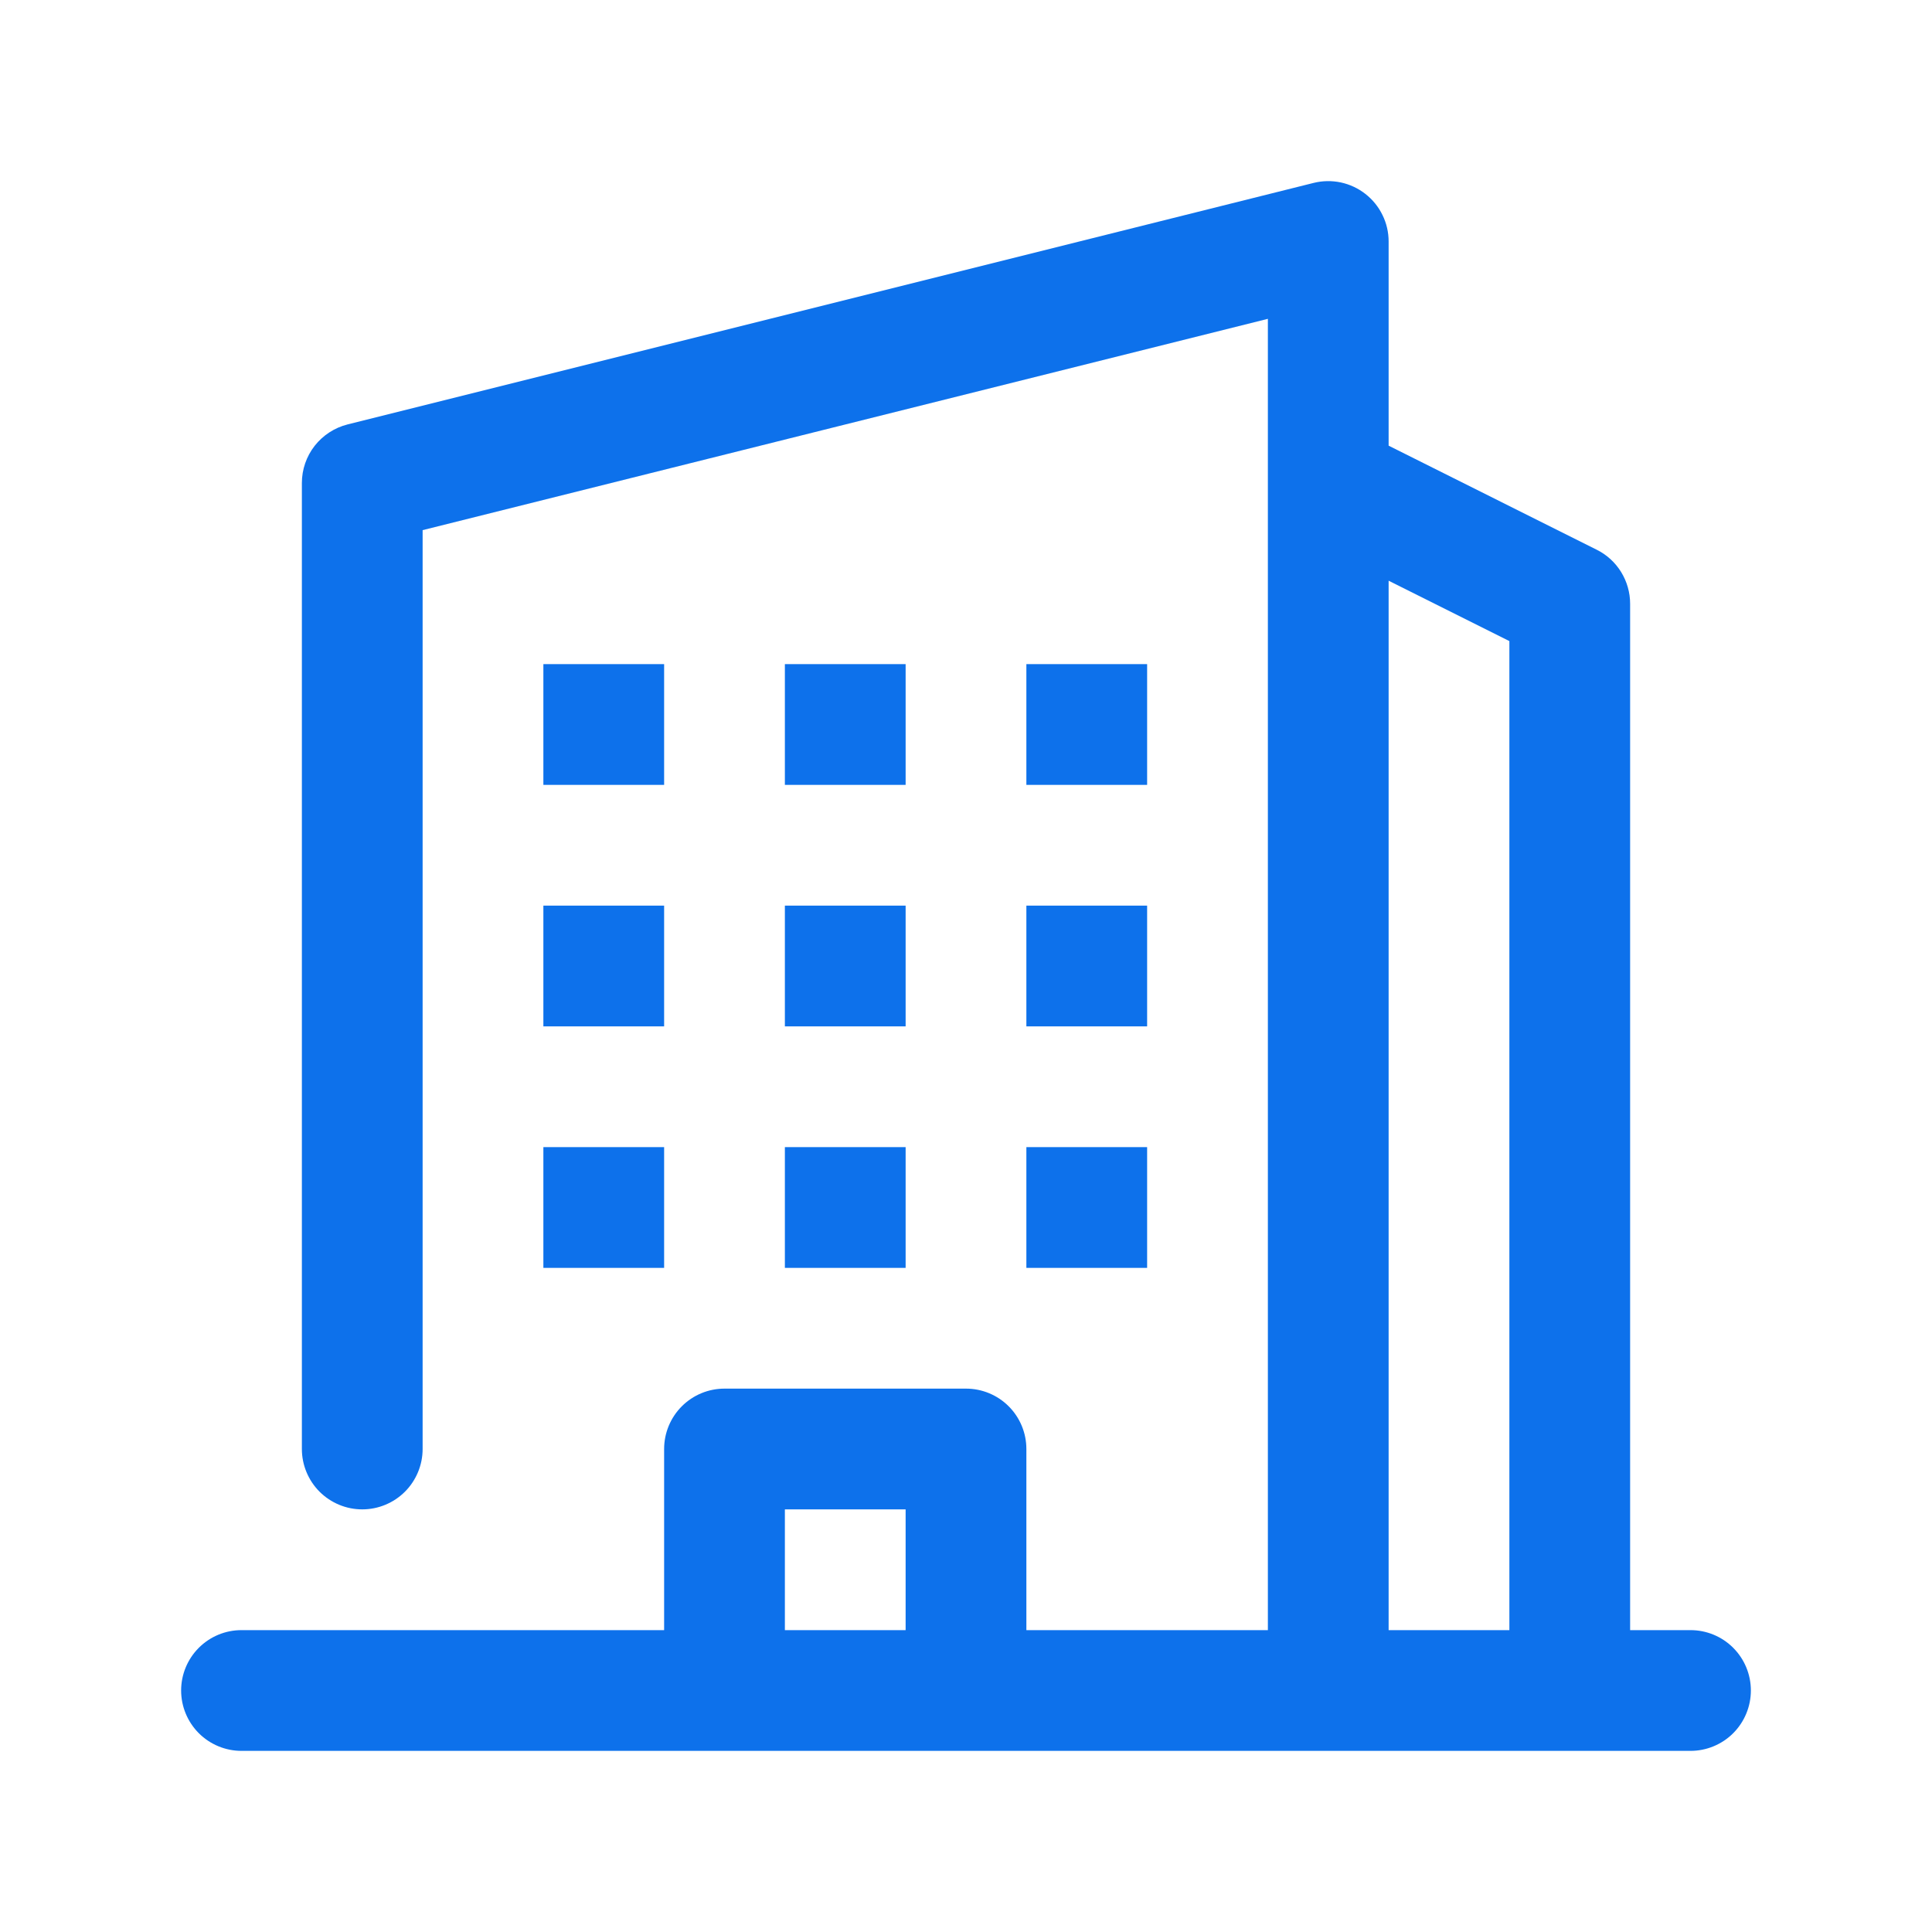
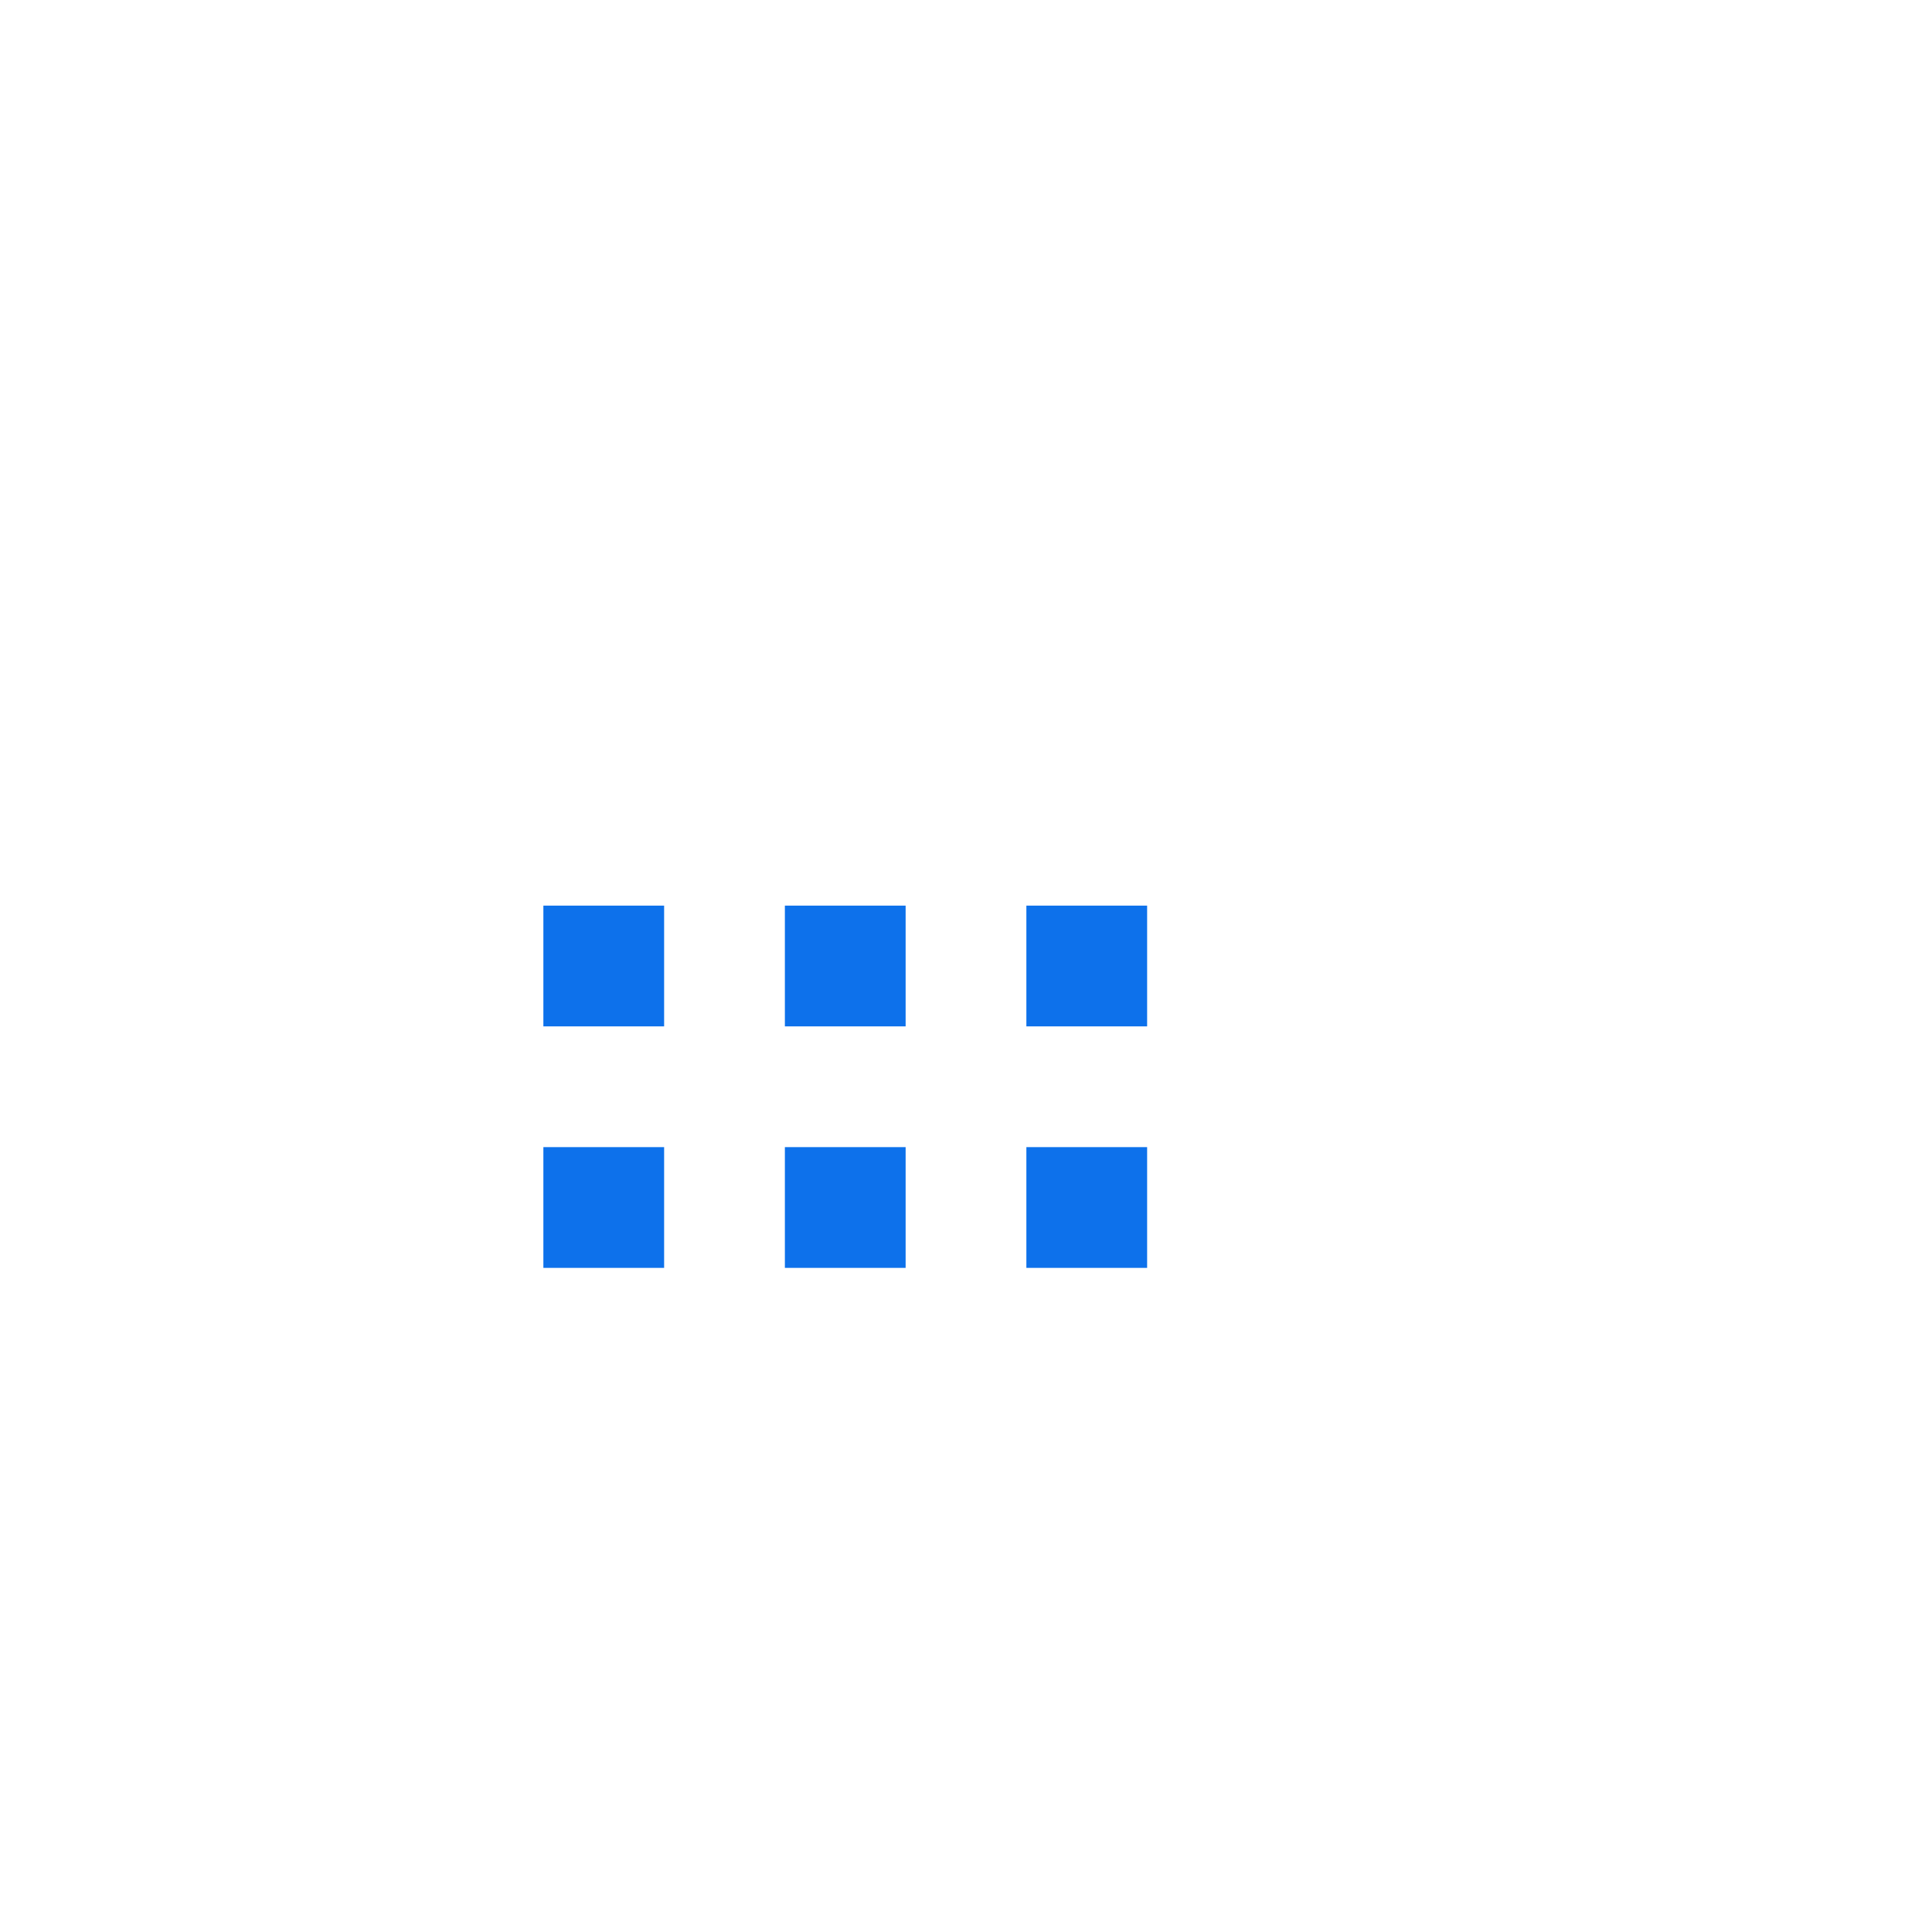
<svg xmlns="http://www.w3.org/2000/svg" width="40" height="40" viewBox="0 0 40 40" fill="none">
-   <path d="M11.25 13.75H13.75V16.25H11.25V13.75Z" fill="#0D71EB" />
  <path d="M11.25 18.75H13.75V21.25H11.25V18.75Z" fill="#0D71EB" />
  <path d="M11.25 23.75H13.75V26.25H11.25V23.75Z" fill="#0D71EB" />
-   <path d="M16.25 13.75H18.75V16.25H16.25V13.75Z" fill="#0D71EB" />
  <path d="M16.25 18.75H18.75V21.25H16.25V18.75Z" fill="#0D71EB" />
  <path d="M16.25 23.75H18.75V26.25H16.25V23.75Z" fill="#0D71EB" />
-   <path d="M21.25 13.75H23.75V16.25H21.25V13.75Z" fill="#0D71EB" />
  <path d="M21.25 18.75H23.75V21.25H21.25V18.75Z" fill="#0D71EB" />
  <path d="M21.25 23.75H23.75V26.25H21.25V23.75Z" fill="#0D71EB" />
-   <path d="M35 33.75H33.75V12.5C33.75 12.268 33.685 12.04 33.563 11.842C33.441 11.645 33.267 11.485 33.059 11.382L28.75 9.227V5C28.75 4.81 28.707 4.622 28.623 4.452C28.54 4.281 28.419 4.132 28.269 4.015C28.12 3.898 27.945 3.817 27.76 3.777C27.574 3.738 27.381 3.741 27.197 3.787L7.197 8.787C6.927 8.855 6.687 9.011 6.515 9.23C6.343 9.45 6.25 9.721 6.25 10V30C6.25 30.331 6.382 30.649 6.616 30.884C6.851 31.118 7.168 31.25 7.5 31.25C7.832 31.25 8.149 31.118 8.384 30.884C8.618 30.649 8.75 30.331 8.75 30V10.976L26.25 6.601V33.75H21.25V30C21.25 29.668 21.118 29.35 20.884 29.116C20.649 28.881 20.331 28.75 20 28.75H15C14.668 28.75 14.351 28.881 14.116 29.116C13.882 29.35 13.75 29.668 13.75 30V33.75H5C4.668 33.75 4.351 33.881 4.116 34.116C3.882 34.35 3.75 34.668 3.75 35C3.75 35.331 3.882 35.649 4.116 35.884C4.351 36.118 4.668 36.25 5 36.25H35C35.331 36.25 35.65 36.118 35.884 35.884C36.118 35.649 36.25 35.331 36.25 35C36.25 34.668 36.118 34.35 35.884 34.116C35.65 33.881 35.331 33.75 35 33.75ZM28.75 12.023L31.25 13.273V33.75H28.75V12.023ZM16.25 31.25H18.75V33.75H16.25V31.25Z" fill="#0D71EB" />
</svg>